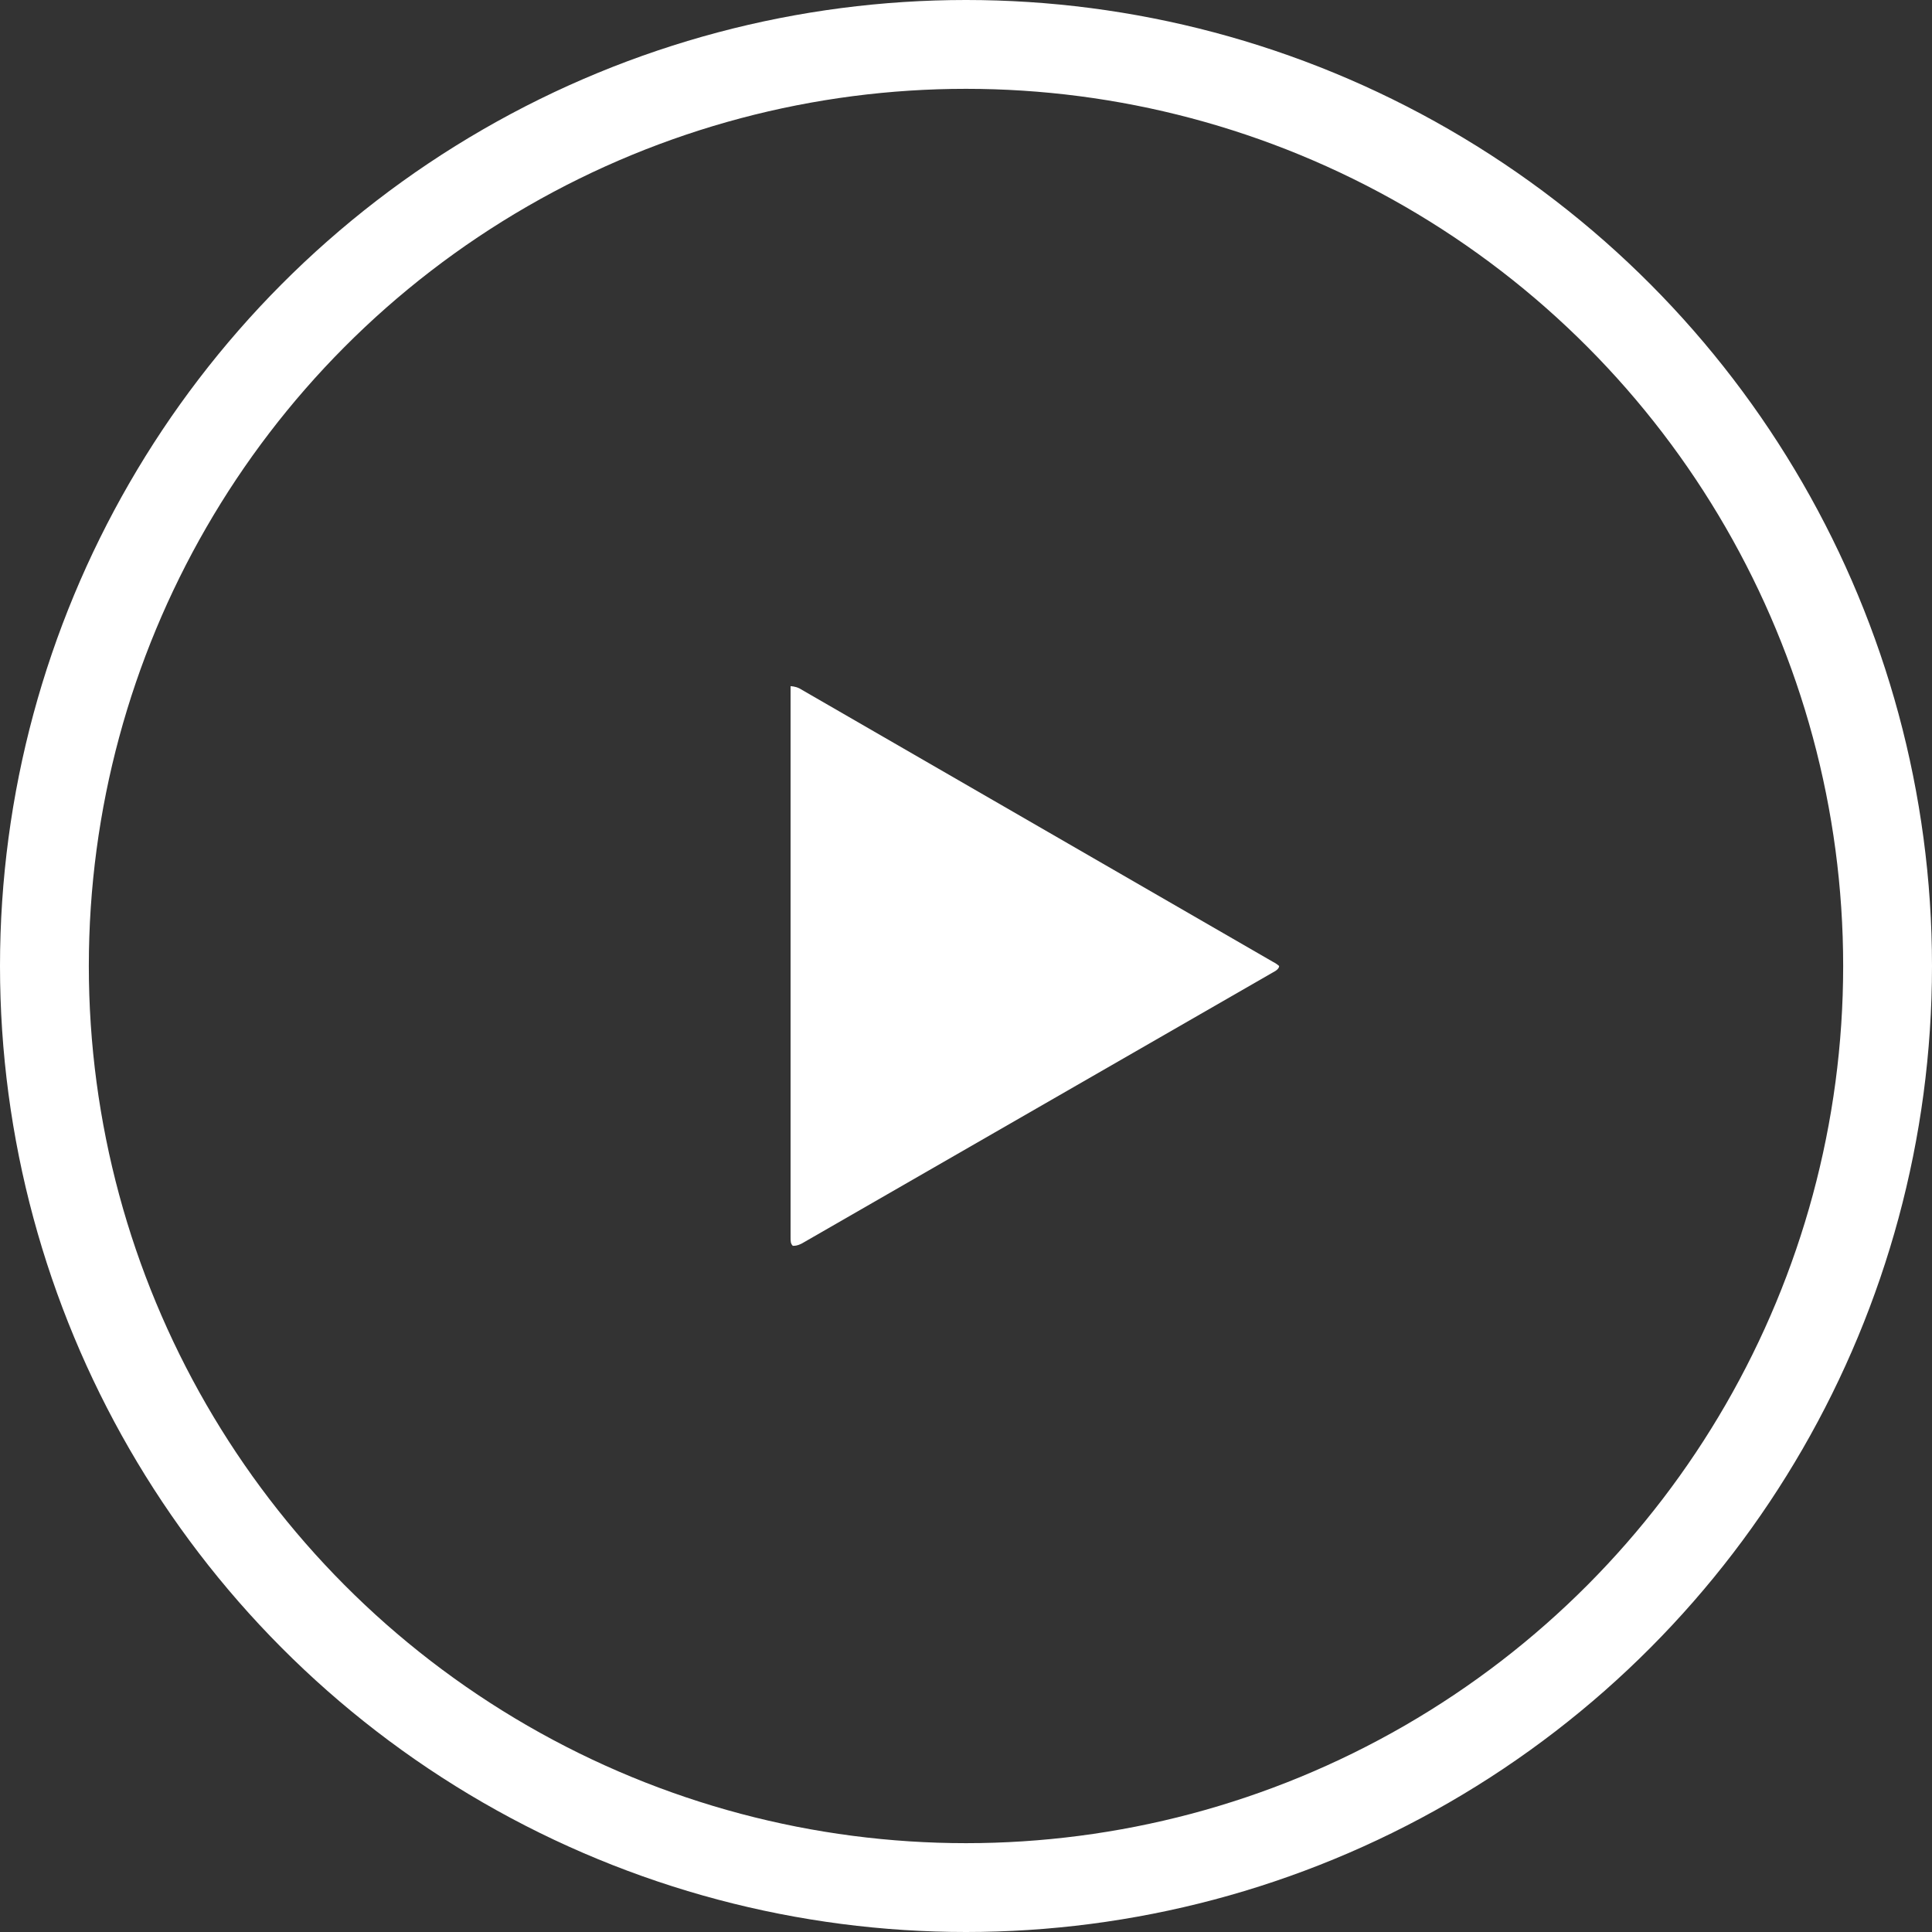
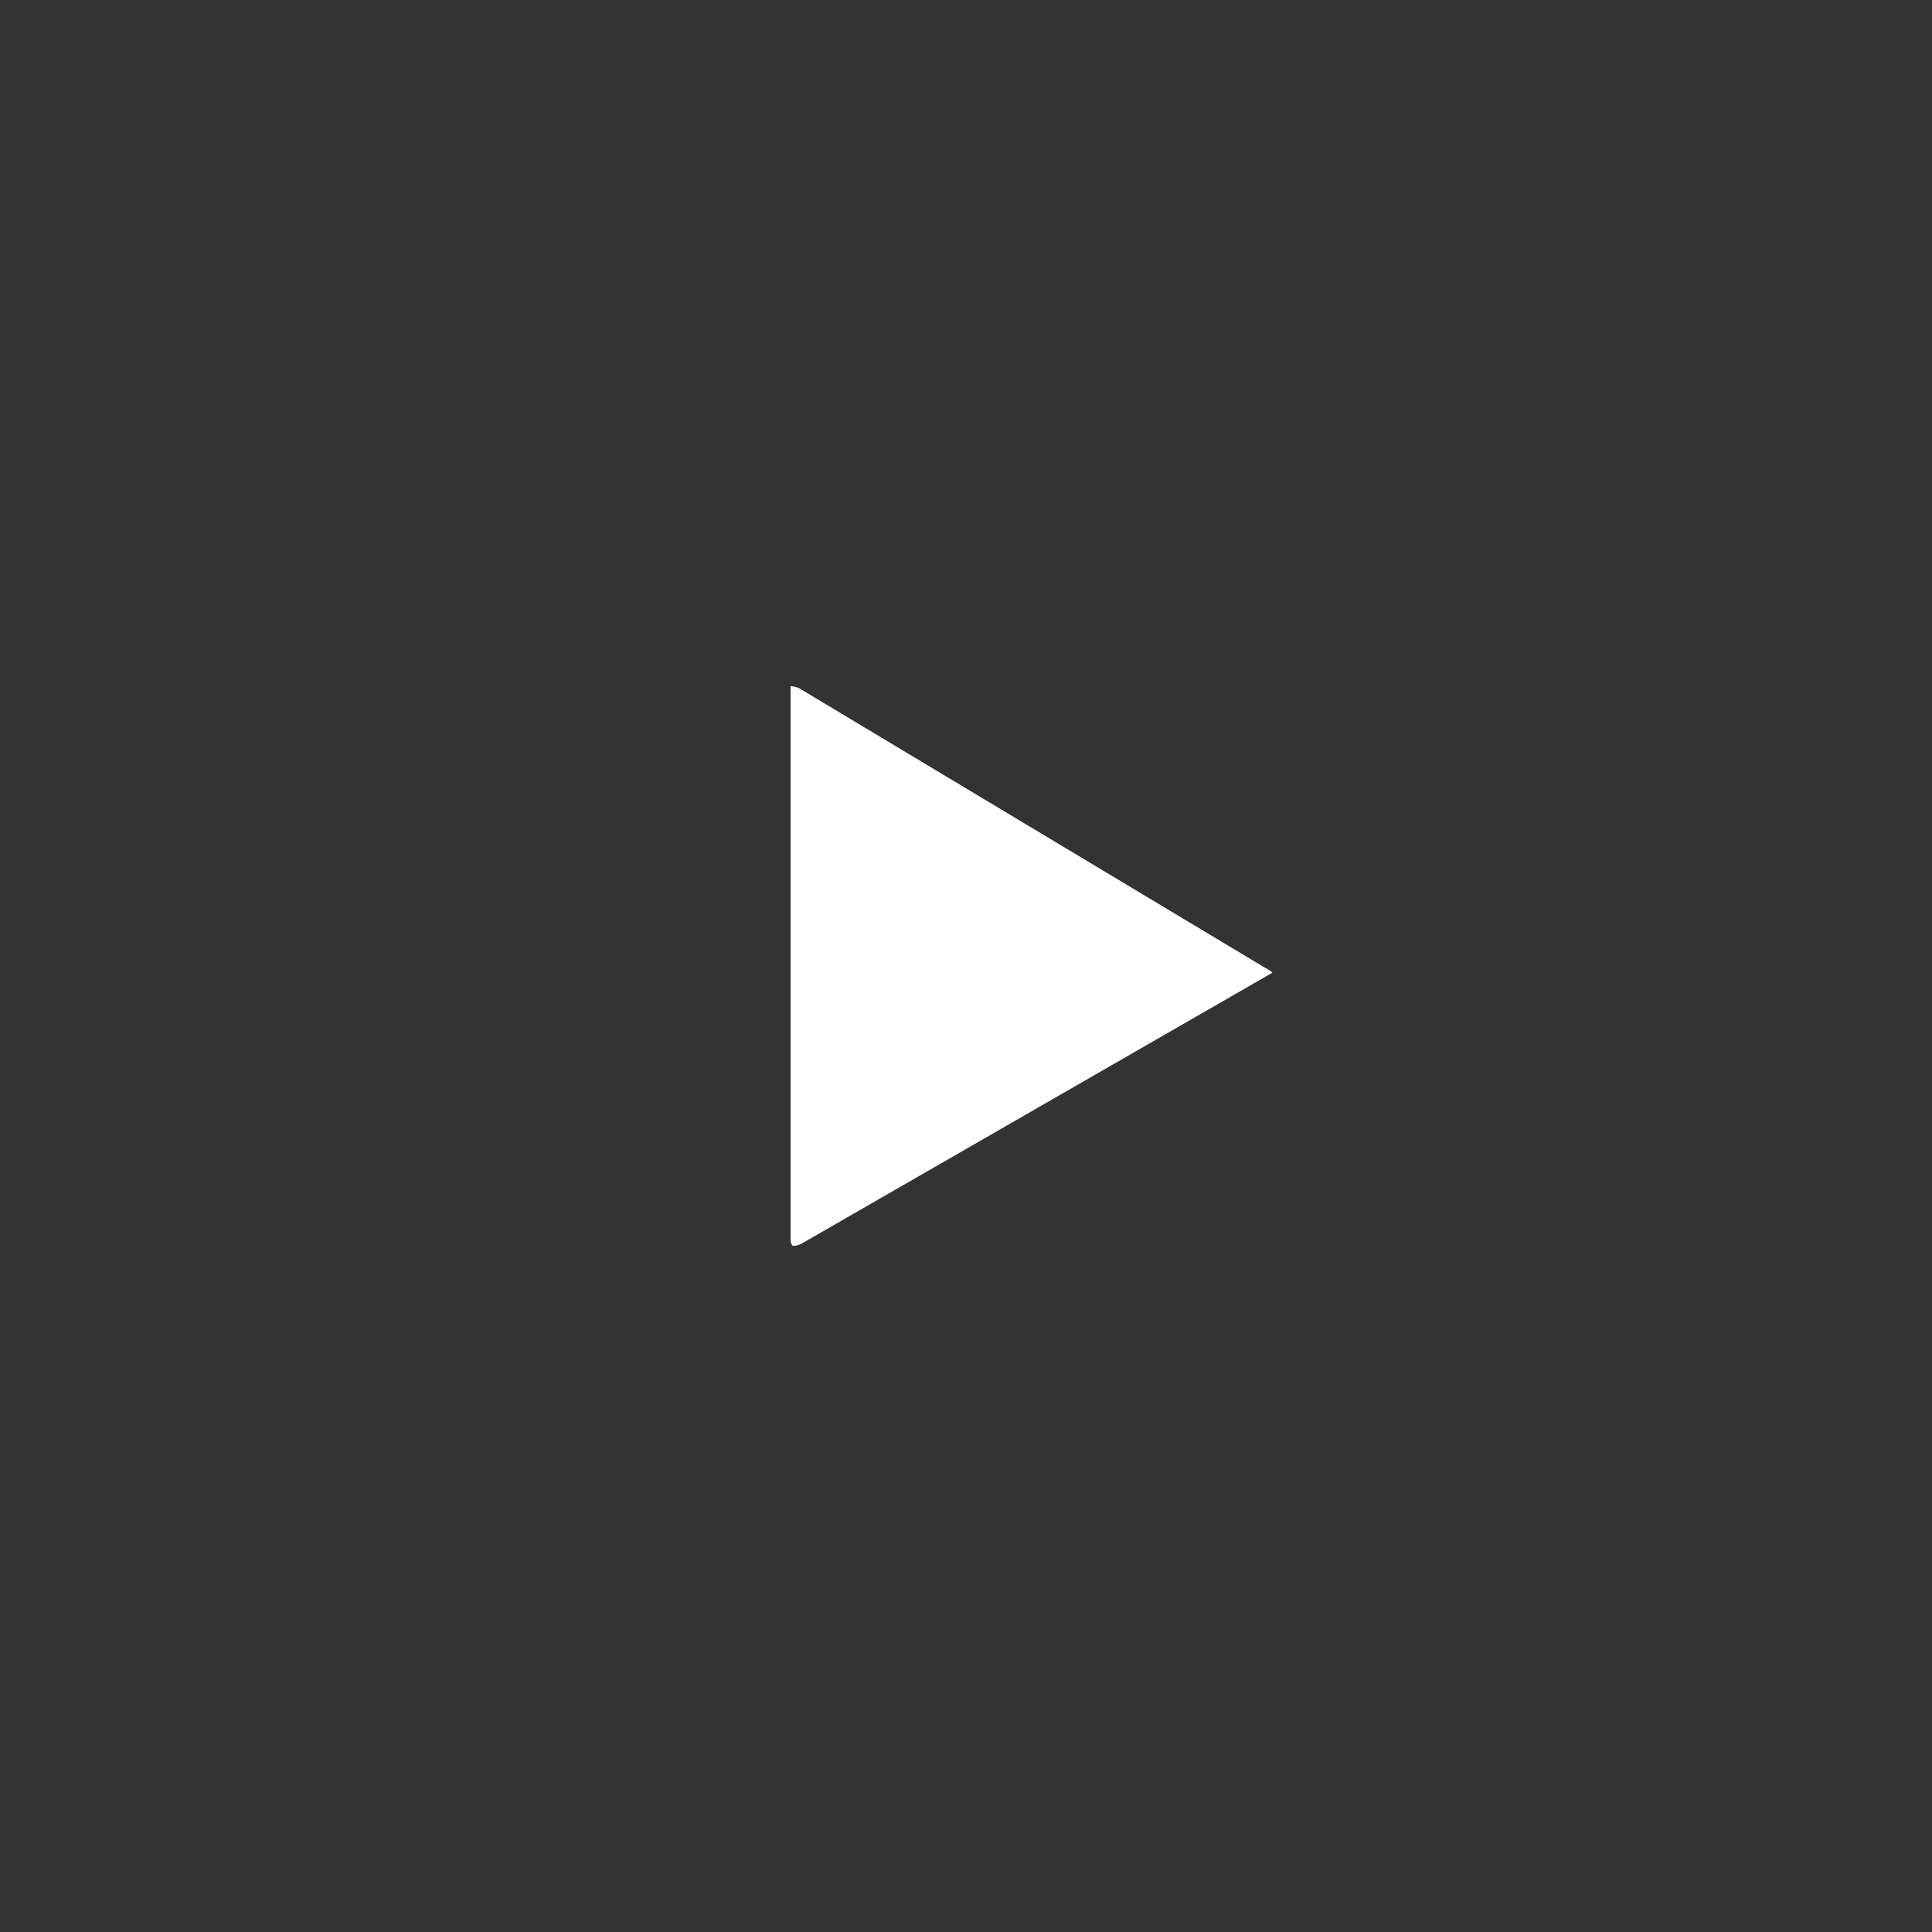
<svg xmlns="http://www.w3.org/2000/svg" version="1.1" id="Layer_3" x="0px" y="0px" viewBox="0 0 87 87" style="enable-background:new 0 0 87 87;" xml:space="preserve">
  <rect x="0" y="0" width="87" height="87" fill="#333333" stroke="none" />
  <style type="text/css">
	.st0{fill:#FFFFFF;}
	.st1{fill:none;stroke:#FFFFFF;stroke-width:4;stroke-miterlimit:10;}
</style>
  <g>
-     <path class="st0" d="M35.6,30.9c0,0,0,0.2,0,0.4v24.4c0,0.2,0,0.3,0.1,0.4c0.1,0,0.2,0,0.4-0.1l21.2-12.2c0.2-0.1,0.3-0.2,0.3-0.3   c0,0-0.1-0.1-0.3-0.2L36,31C35.8,30.9,35.6,30.9,35.6,30.9L35.6,30.9z" />
-     <circle class="st1" cx="43.5" cy="43.5" r="41.5" />
+     <path class="st0" d="M35.6,30.9c0,0,0,0.2,0,0.4v24.4c0,0.2,0,0.3,0.1,0.4c0.1,0,0.2,0,0.4-0.1l21.2-12.2c0,0-0.1-0.1-0.3-0.2L36,31C35.8,30.9,35.6,30.9,35.6,30.9L35.6,30.9z" />
  </g>
</svg>